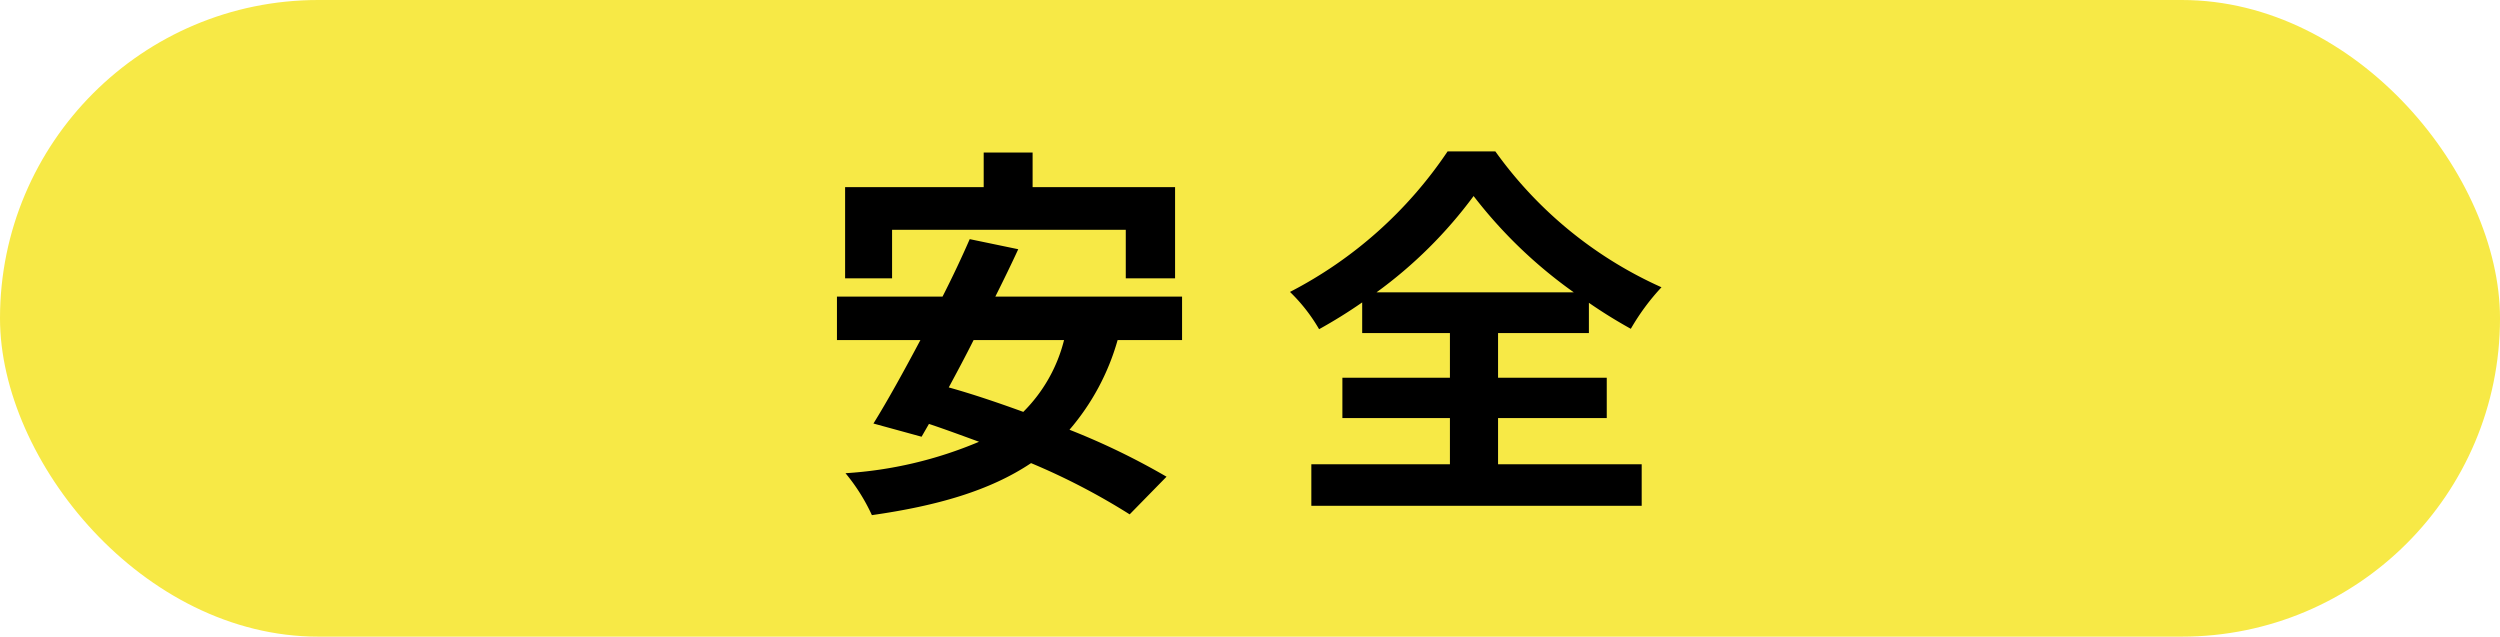
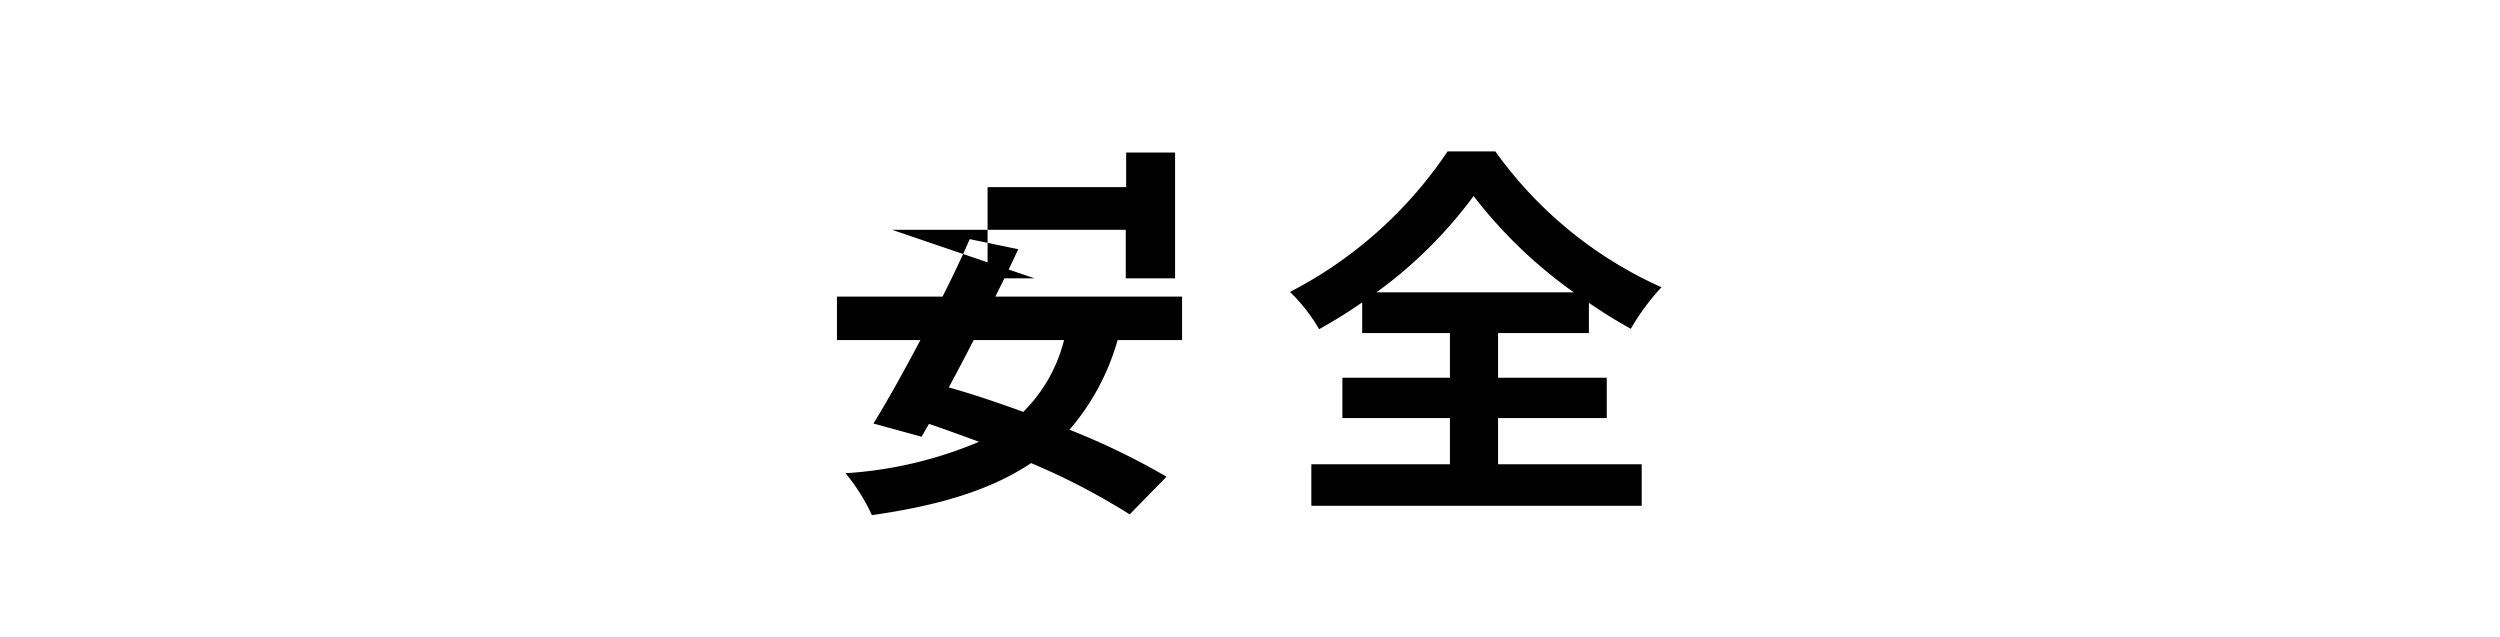
<svg xmlns="http://www.w3.org/2000/svg" height="41" viewBox="0 0 161 41" width="161">
-   <rect fill="#f7e946" height="41" rx="20.5" width="161" />
-   <path d="m-22.55-16.2h15.05v3.125h3.175v-5.875h-9.175v-2.225h-3.15v2.225h-8.925v5.875h3.025zm11.075 7.1a9.918 9.918 0 0 1 -2.625 4.625c-1.65-.6-3.275-1.15-4.8-1.575.525-.975 1.075-2 1.6-3.05zm7.6 0v-2.8h-12.025c.525-1.05 1.025-2.075 1.475-3.05l-3.125-.65c-.5 1.15-1.1 2.425-1.75 3.7h-6.8v2.8h5.375c-1.075 2.025-2.125 3.925-3.025 5.375l3.1.85.475-.825c1.05.35 2.125.75 3.225 1.15a26.205 26.205 0 0 1 -8.6 2.025 12.14 12.14 0 0 1 1.7 2.7c4.2-.6 7.6-1.575 10.25-3.35a42.934 42.934 0 0 1 6.35 3.3l2.375-2.425a45.949 45.949 0 0 0 -6.25-3.025 15.17 15.17 0 0 0 3.1-5.775zm12.525-3.075a28.8 28.8 0 0 0 6.25-6.2 30.129 30.129 0 0 0 6.45 6.2zm7.825 8.1h7v-2.6h-7v-2.875h5.85v-1.95a31.694 31.694 0 0 0 2.7 1.675 14.485 14.485 0 0 1 1.975-2.675 26.421 26.421 0 0 1 -10.7-8.75h-3.075a27.282 27.282 0 0 1 -10.15 9.05 10.984 10.984 0 0 1 1.875 2.4 31.988 31.988 0 0 0 2.775-1.725v1.975h5.65v2.875h-6.925v2.6h6.925v2.975h-8.925v2.675h21.275v-2.675h-9.25z" transform="translate(80 31)" />
+   <path d="m-22.55-16.2h15.05v3.125h3.175v-5.875v-2.225h-3.15v2.225h-8.925v5.875h3.025zm11.075 7.1a9.918 9.918 0 0 1 -2.625 4.625c-1.65-.6-3.275-1.15-4.8-1.575.525-.975 1.075-2 1.6-3.05zm7.6 0v-2.8h-12.025c.525-1.05 1.025-2.075 1.475-3.05l-3.125-.65c-.5 1.15-1.1 2.425-1.75 3.7h-6.8v2.8h5.375c-1.075 2.025-2.125 3.925-3.025 5.375l3.1.85.475-.825c1.05.35 2.125.75 3.225 1.15a26.205 26.205 0 0 1 -8.6 2.025 12.14 12.14 0 0 1 1.7 2.7c4.2-.6 7.6-1.575 10.25-3.35a42.934 42.934 0 0 1 6.35 3.3l2.375-2.425a45.949 45.949 0 0 0 -6.25-3.025 15.17 15.17 0 0 0 3.1-5.775zm12.525-3.075a28.8 28.8 0 0 0 6.25-6.2 30.129 30.129 0 0 0 6.45 6.2zm7.825 8.1h7v-2.6h-7v-2.875h5.85v-1.95a31.694 31.694 0 0 0 2.7 1.675 14.485 14.485 0 0 1 1.975-2.675 26.421 26.421 0 0 1 -10.7-8.75h-3.075a27.282 27.282 0 0 1 -10.15 9.05 10.984 10.984 0 0 1 1.875 2.4 31.988 31.988 0 0 0 2.775-1.725v1.975h5.65v2.875h-6.925v2.6h6.925v2.975h-8.925v2.675h21.275v-2.675h-9.25z" transform="translate(80 31)" />
</svg>